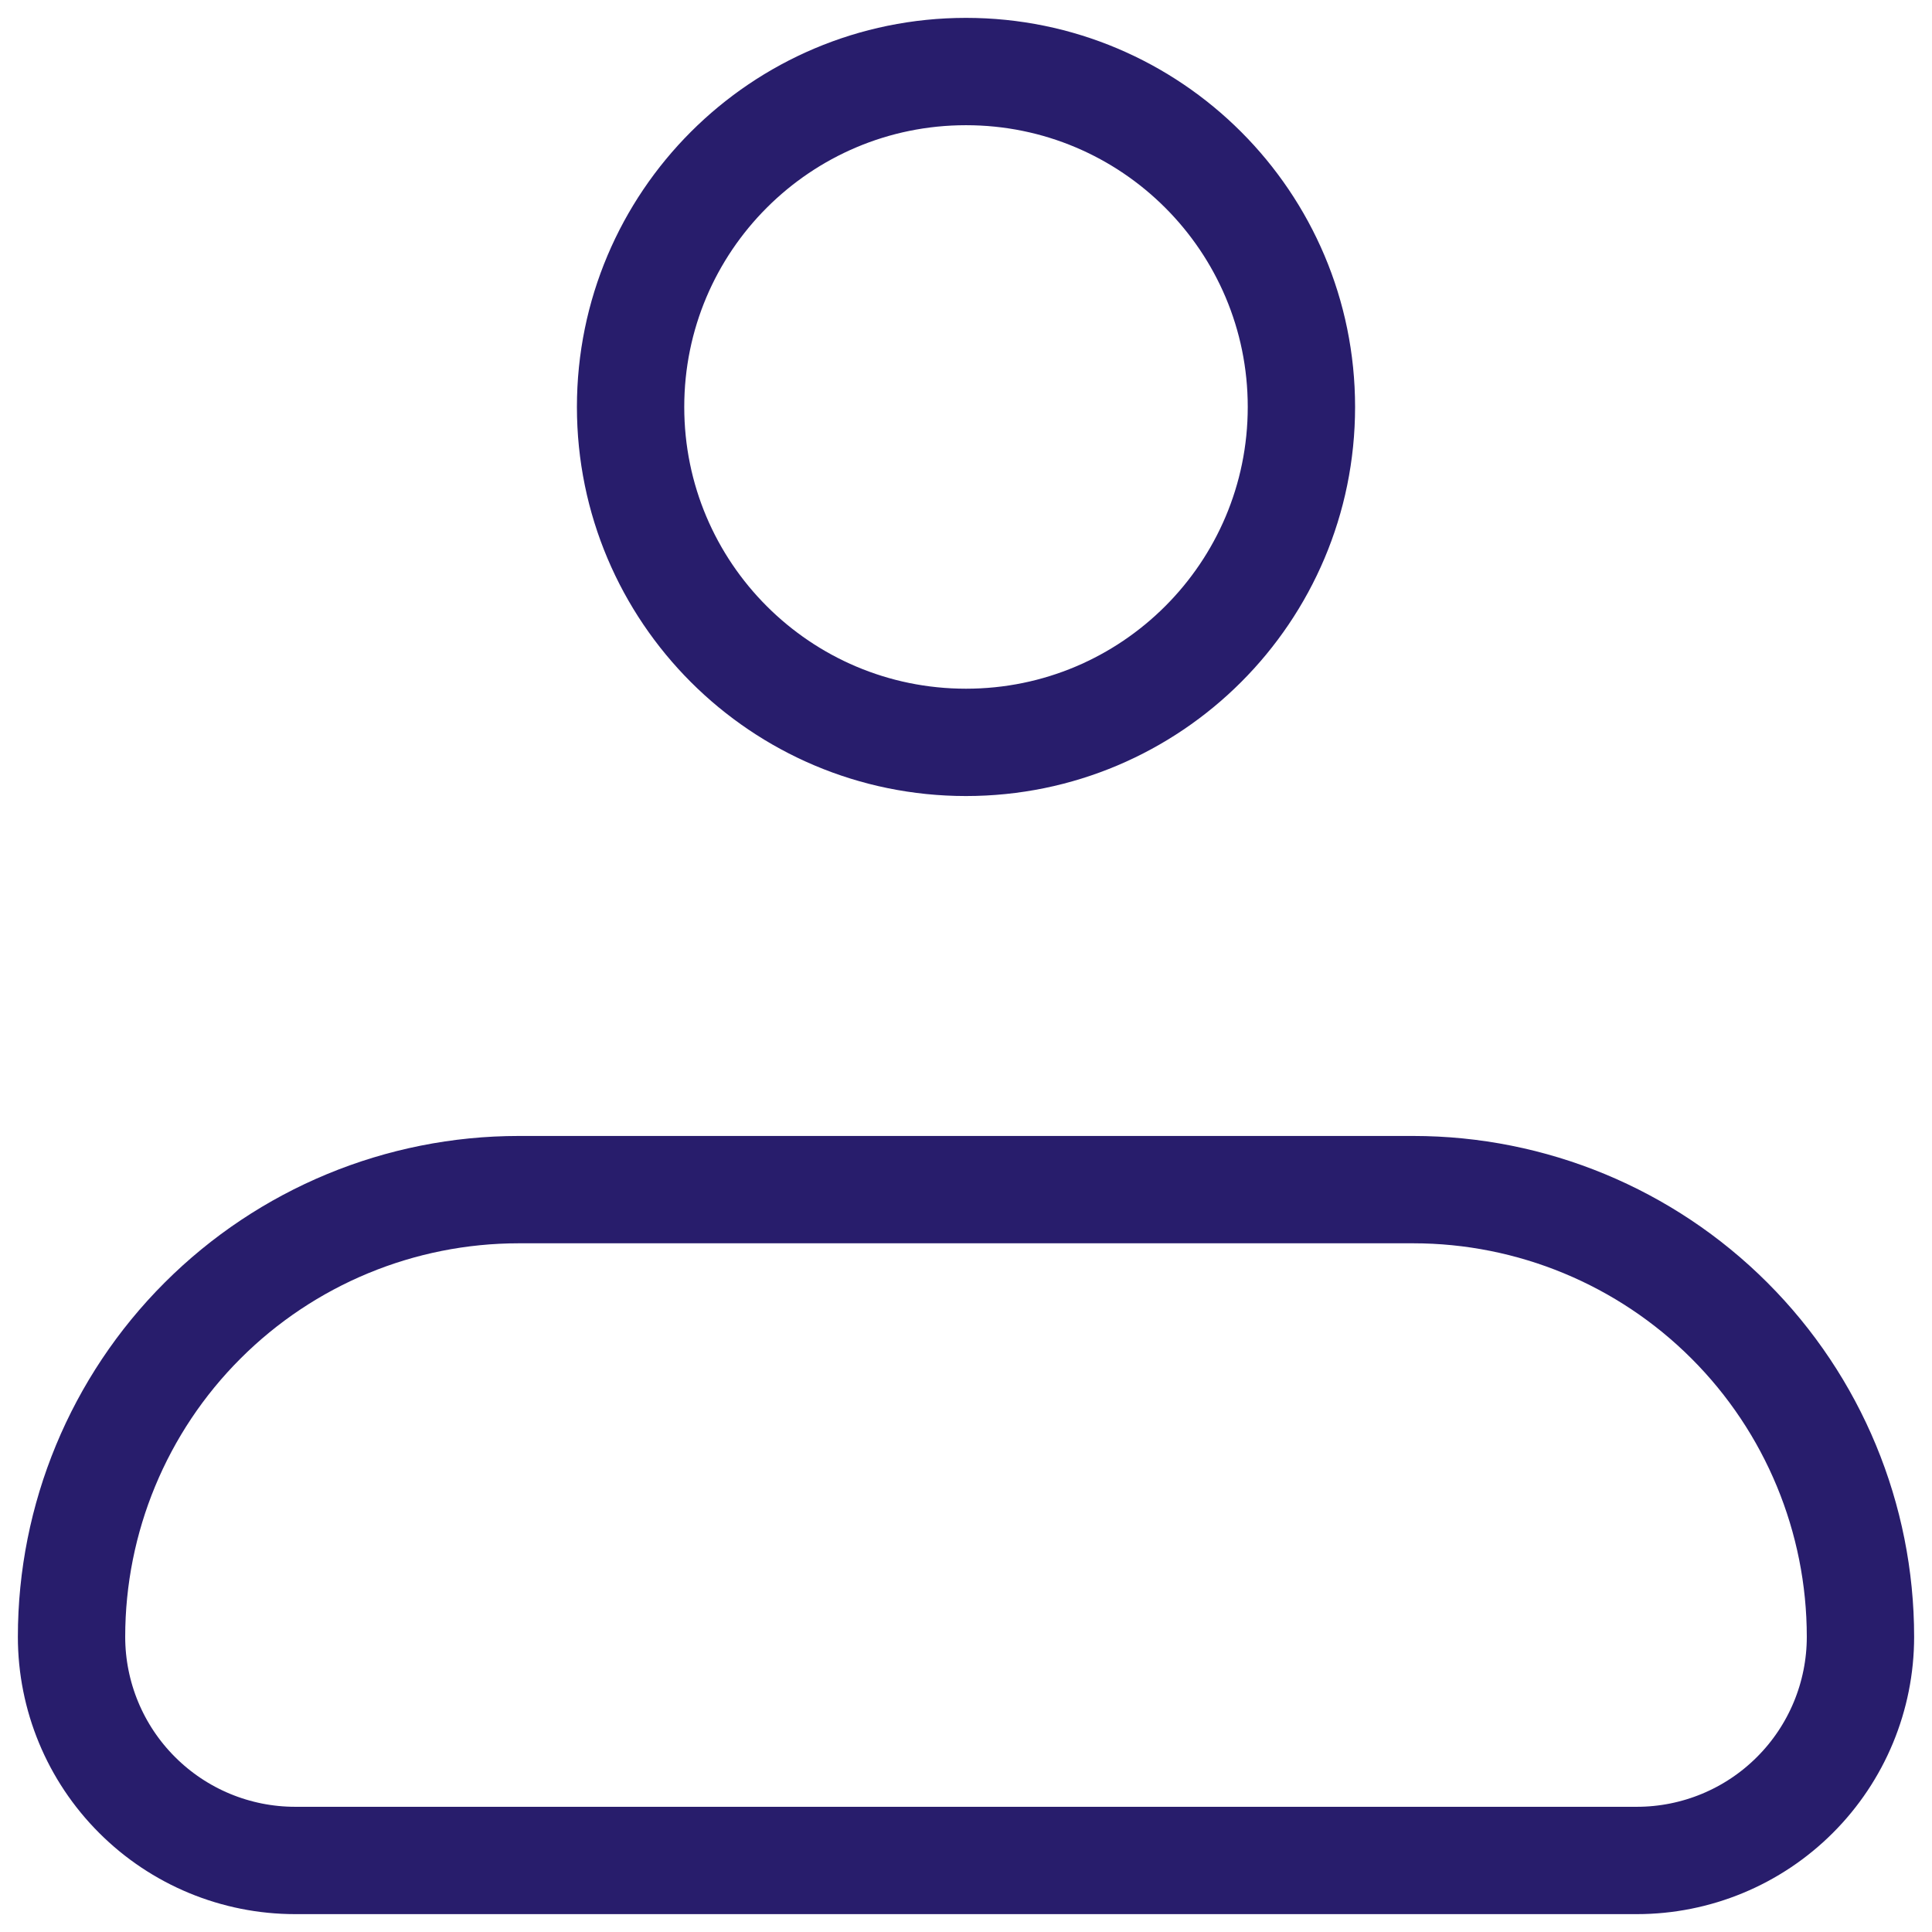
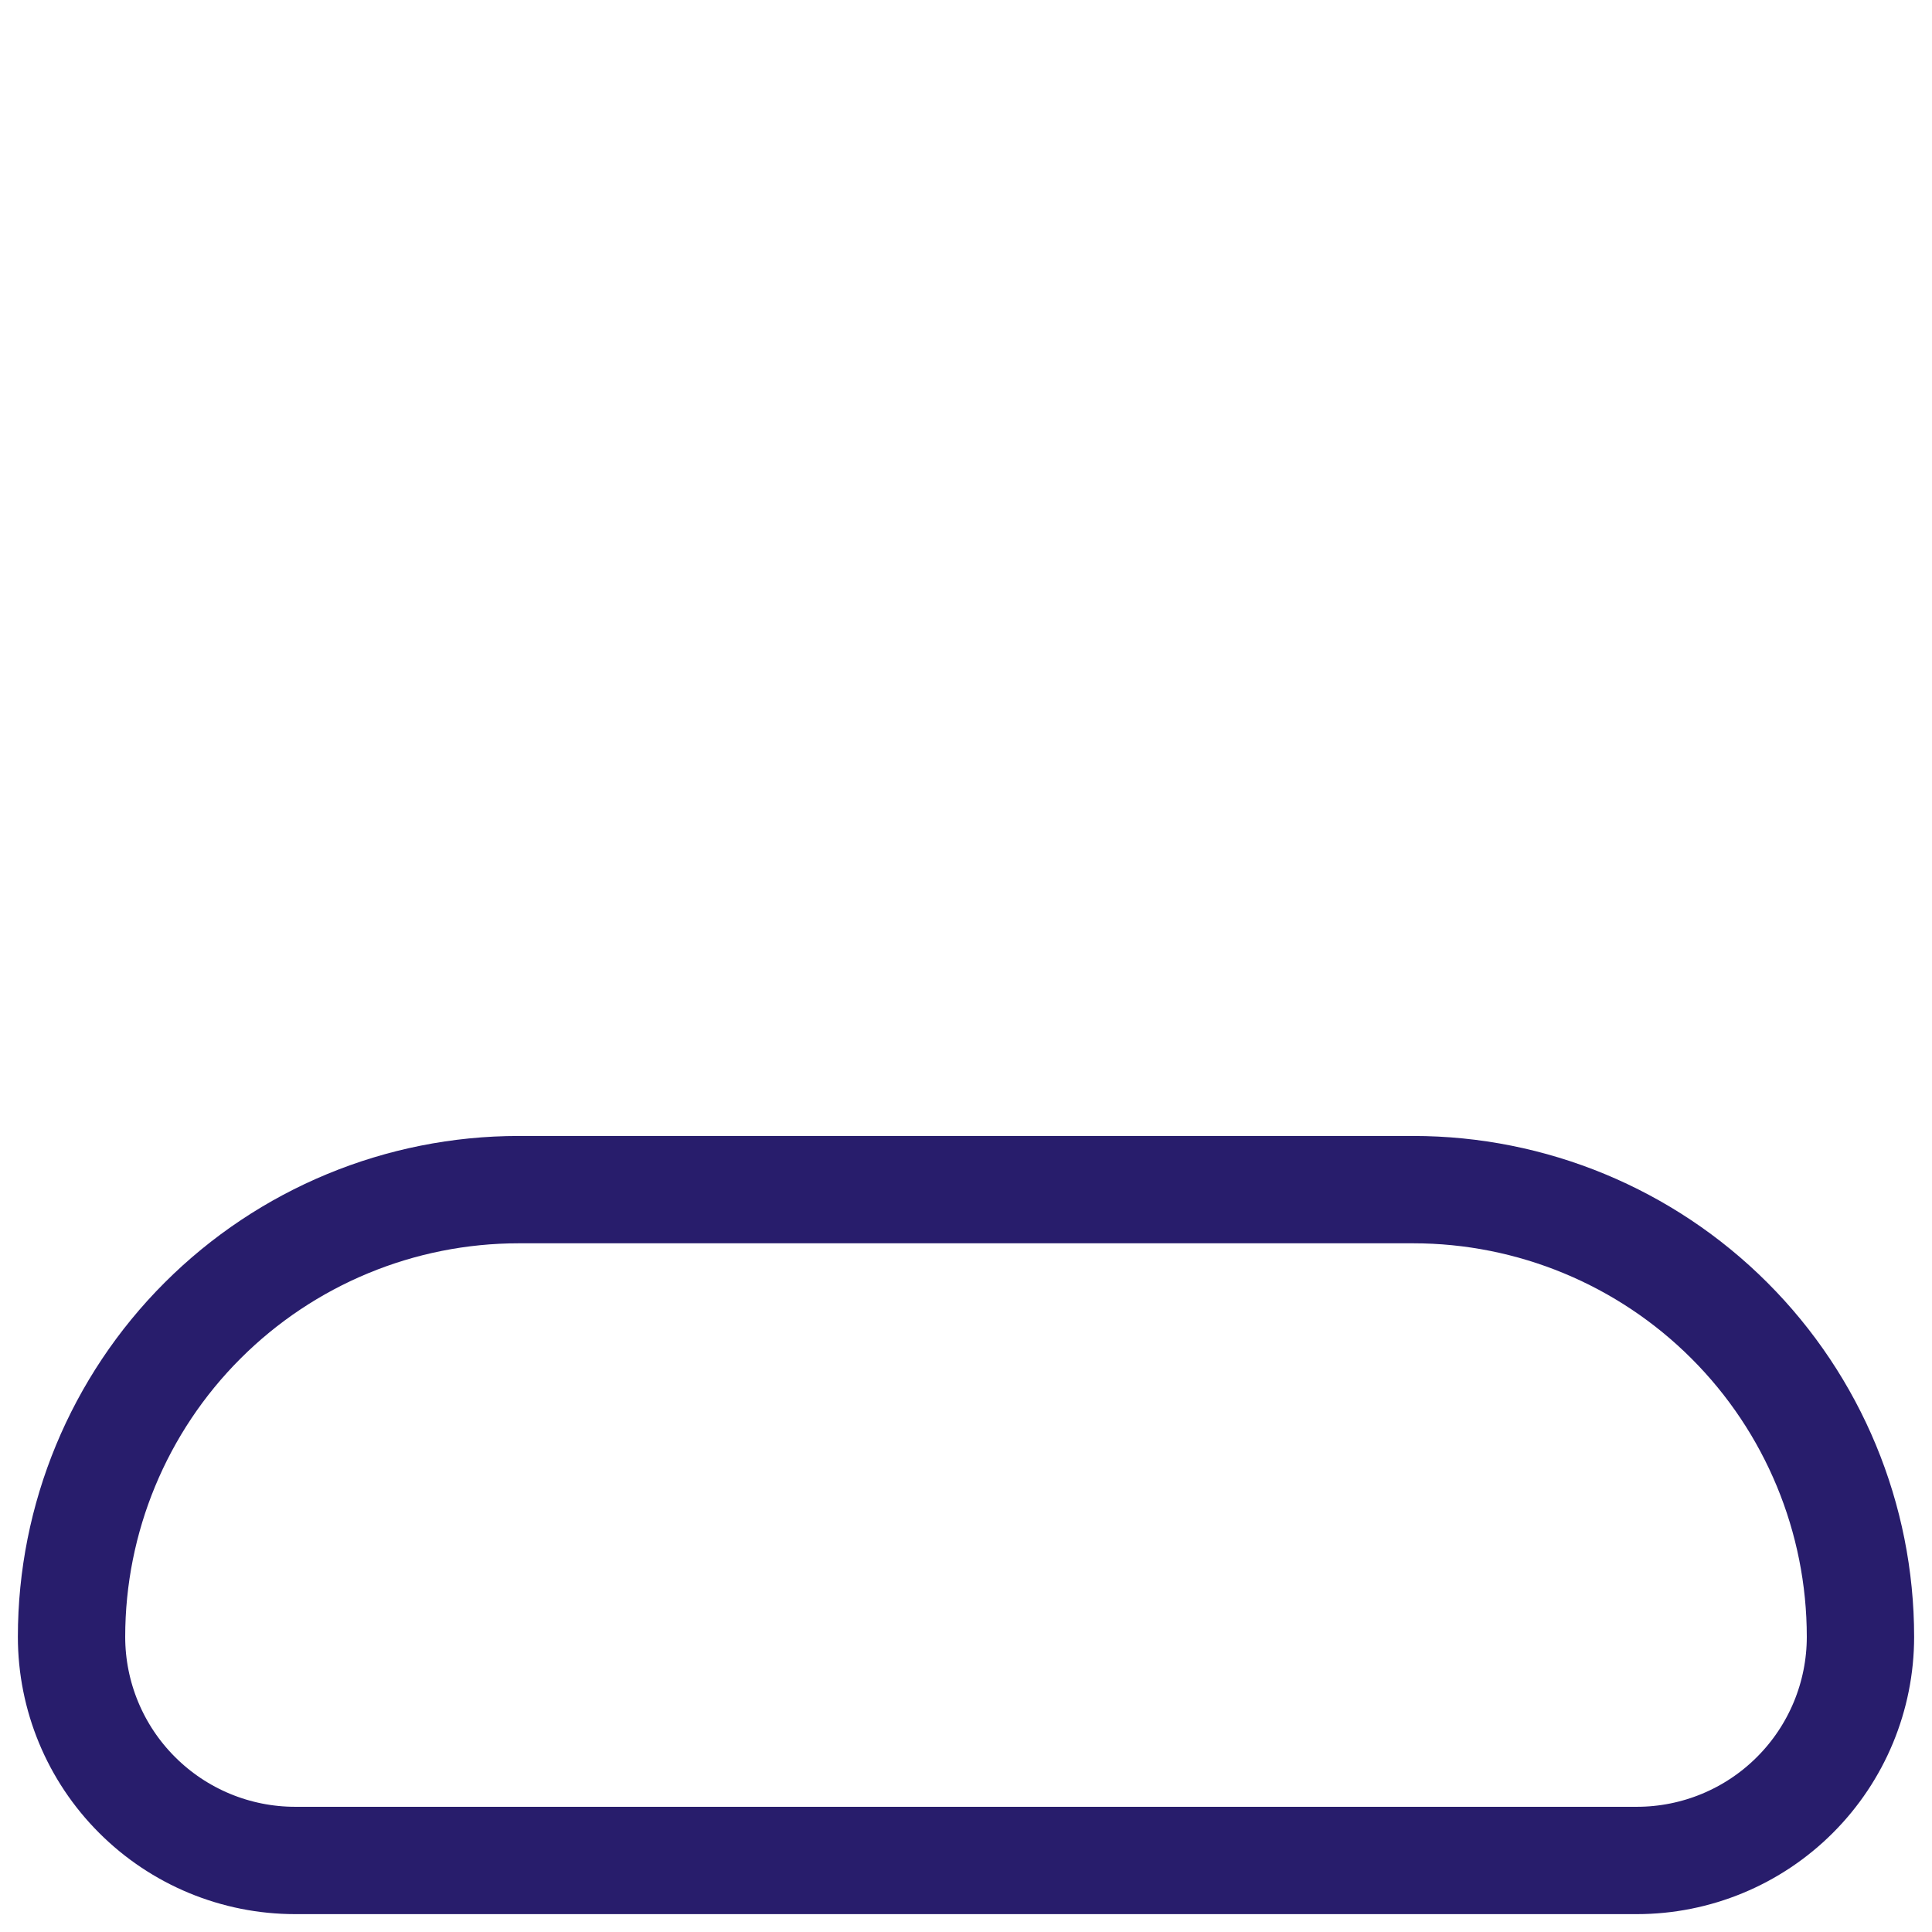
<svg xmlns="http://www.w3.org/2000/svg" width="36" height="36" viewBox="0 0 36 36" fill="none">
  <path d="M1.333 30.5C1.333 28.29 2.211 26.17 3.774 24.608C5.337 23.045 7.456 22.167 9.667 22.167H26.333C28.543 22.167 30.663 23.045 32.226 24.608C33.789 26.17 34.667 28.29 34.667 30.5C34.667 31.605 34.228 32.665 33.446 33.446C32.665 34.228 31.605 34.667 30.5 34.667H5.5C4.395 34.667 3.335 34.228 2.554 33.446C1.772 32.665 1.333 31.605 1.333 30.5Z" stroke="#281D6C" stroke-width="2" stroke-linejoin="round" />
-   <path d="M18 13.833C21.452 13.833 24.25 11.035 24.25 7.583C24.25 4.132 21.452 1.333 18 1.333C14.548 1.333 11.75 4.132 11.75 7.583C11.75 11.035 14.548 13.833 18 13.833Z" stroke="#281D6C" stroke-width="2" />
</svg>